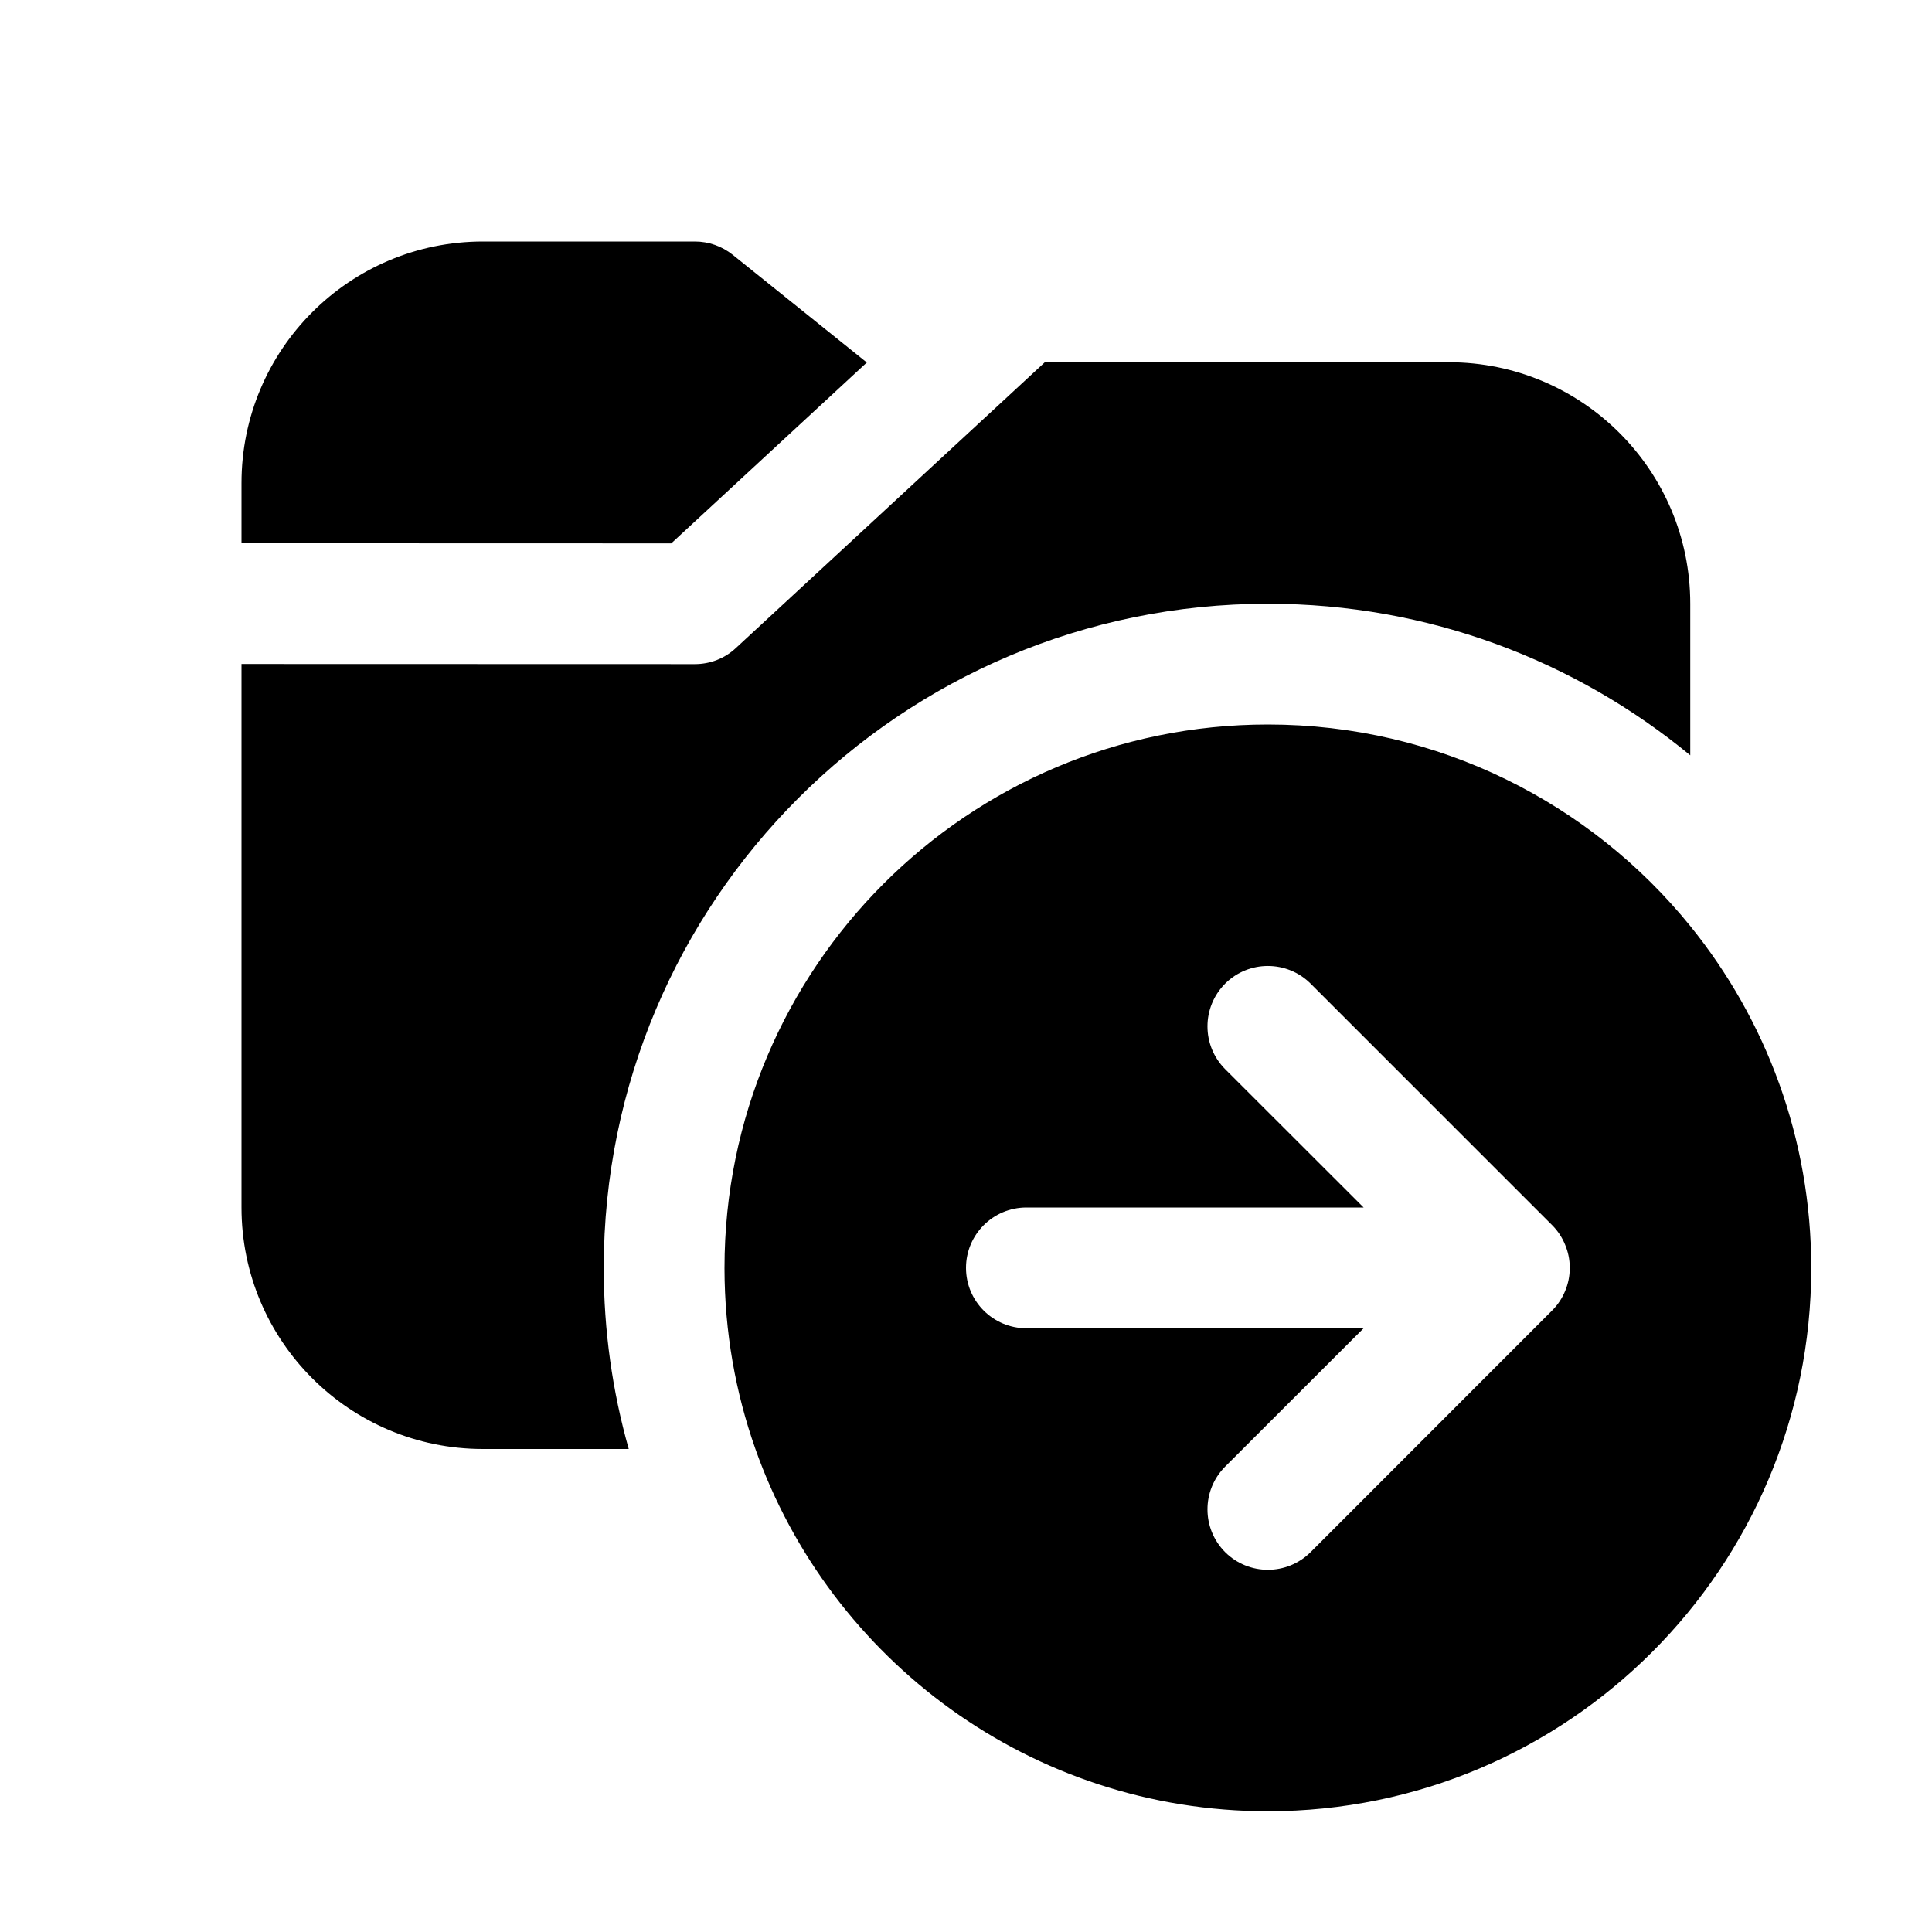
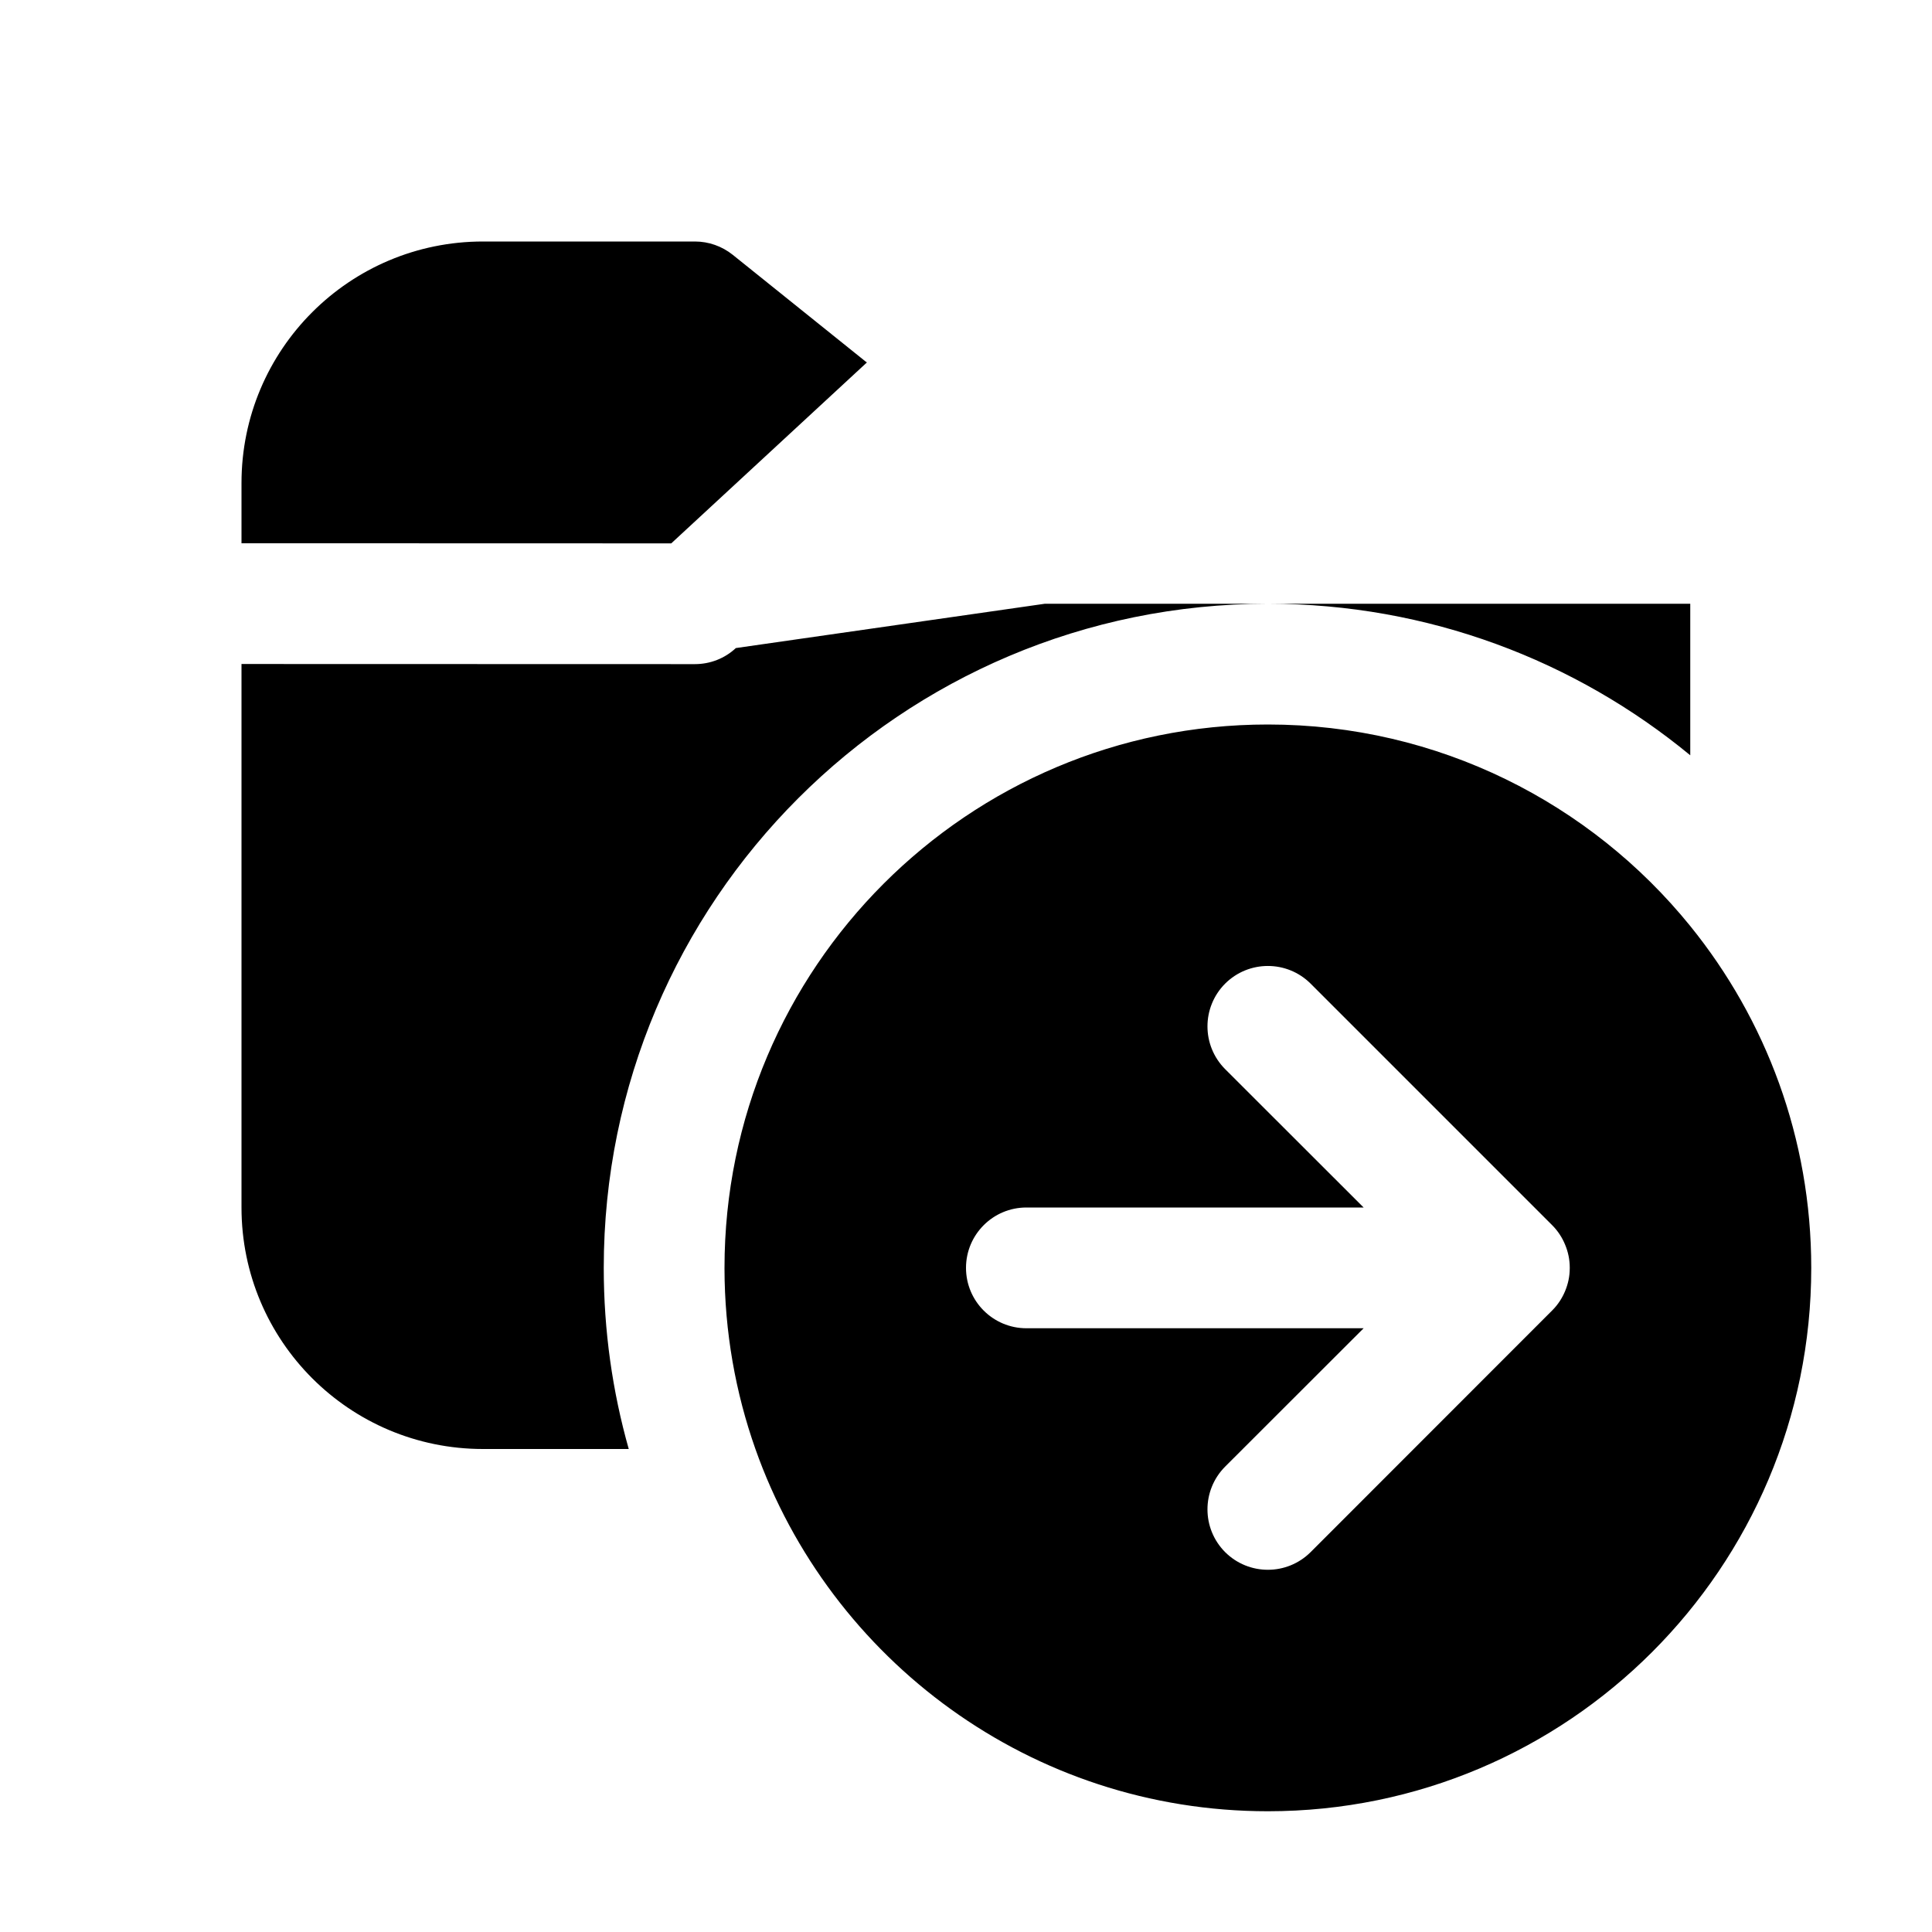
<svg xmlns="http://www.w3.org/2000/svg" viewBox="0 0 16 16" fill="none">
-   <path d="M7.181 3H7.176L6.068 2.11C5.979 2.039 5.869 2 5.755 2H4C2.895 2 2 2.895 2 4V4.499L5.559 4.5L7.181 3ZM2 5.499V10C2 11.105 2.895 12 4 12H5.207C5.072 11.523 5 11.02 5 10.5C5 7.462 7.462 5 10.5 5C11.829 5 13.047 5.471 13.998 6.255V5C13.998 3.895 13.102 3 11.998 3H8.653L6.094 5.367C6.002 5.453 5.881 5.5 5.755 5.5L2 5.499ZM13.998 7.669C13.173 6.651 11.912 6 10.5 6C8.015 6 6 8.015 6 10.5L6 10.508C6.001 11.031 6.091 11.533 6.256 12C6.874 13.748 8.541 15 10.5 15C12.985 15 15 12.985 15 10.5C15 9.427 14.624 8.442 13.998 7.669ZM10.854 12.854C10.658 13.049 10.342 13.049 10.146 12.854C9.951 12.658 9.951 12.342 10.146 12.146L11.293 11H8.5C8.224 11 8 10.776 8 10.5C8 10.224 8.224 10 8.5 10H11.293L10.146 8.854C9.951 8.658 9.951 8.342 10.146 8.146C10.342 7.951 10.658 7.951 10.854 8.146L12.854 10.146C12.902 10.194 12.938 10.25 12.962 10.309C12.986 10.367 13 10.43 13 10.497L13 10.5L13 10.503C13 10.57 12.986 10.633 12.962 10.691C12.938 10.749 12.903 10.804 12.856 10.851L12.853 10.854L10.854 12.854Z" fill="currentColor" />
+   <path d="M7.181 3H7.176L6.068 2.11C5.979 2.039 5.869 2 5.755 2H4C2.895 2 2 2.895 2 4V4.499L5.559 4.5L7.181 3ZM2 5.499V10C2 11.105 2.895 12 4 12H5.207C5.072 11.523 5 11.02 5 10.5C5 7.462 7.462 5 10.5 5C11.829 5 13.047 5.471 13.998 6.255V5H8.653L6.094 5.367C6.002 5.453 5.881 5.5 5.755 5.5L2 5.499ZM13.998 7.669C13.173 6.651 11.912 6 10.5 6C8.015 6 6 8.015 6 10.5L6 10.508C6.001 11.031 6.091 11.533 6.256 12C6.874 13.748 8.541 15 10.5 15C12.985 15 15 12.985 15 10.5C15 9.427 14.624 8.442 13.998 7.669ZM10.854 12.854C10.658 13.049 10.342 13.049 10.146 12.854C9.951 12.658 9.951 12.342 10.146 12.146L11.293 11H8.5C8.224 11 8 10.776 8 10.5C8 10.224 8.224 10 8.5 10H11.293L10.146 8.854C9.951 8.658 9.951 8.342 10.146 8.146C10.342 7.951 10.658 7.951 10.854 8.146L12.854 10.146C12.902 10.194 12.938 10.25 12.962 10.309C12.986 10.367 13 10.43 13 10.497L13 10.5L13 10.503C13 10.57 12.986 10.633 12.962 10.691C12.938 10.749 12.903 10.804 12.856 10.851L12.853 10.854L10.854 12.854Z" fill="currentColor" />
</svg>